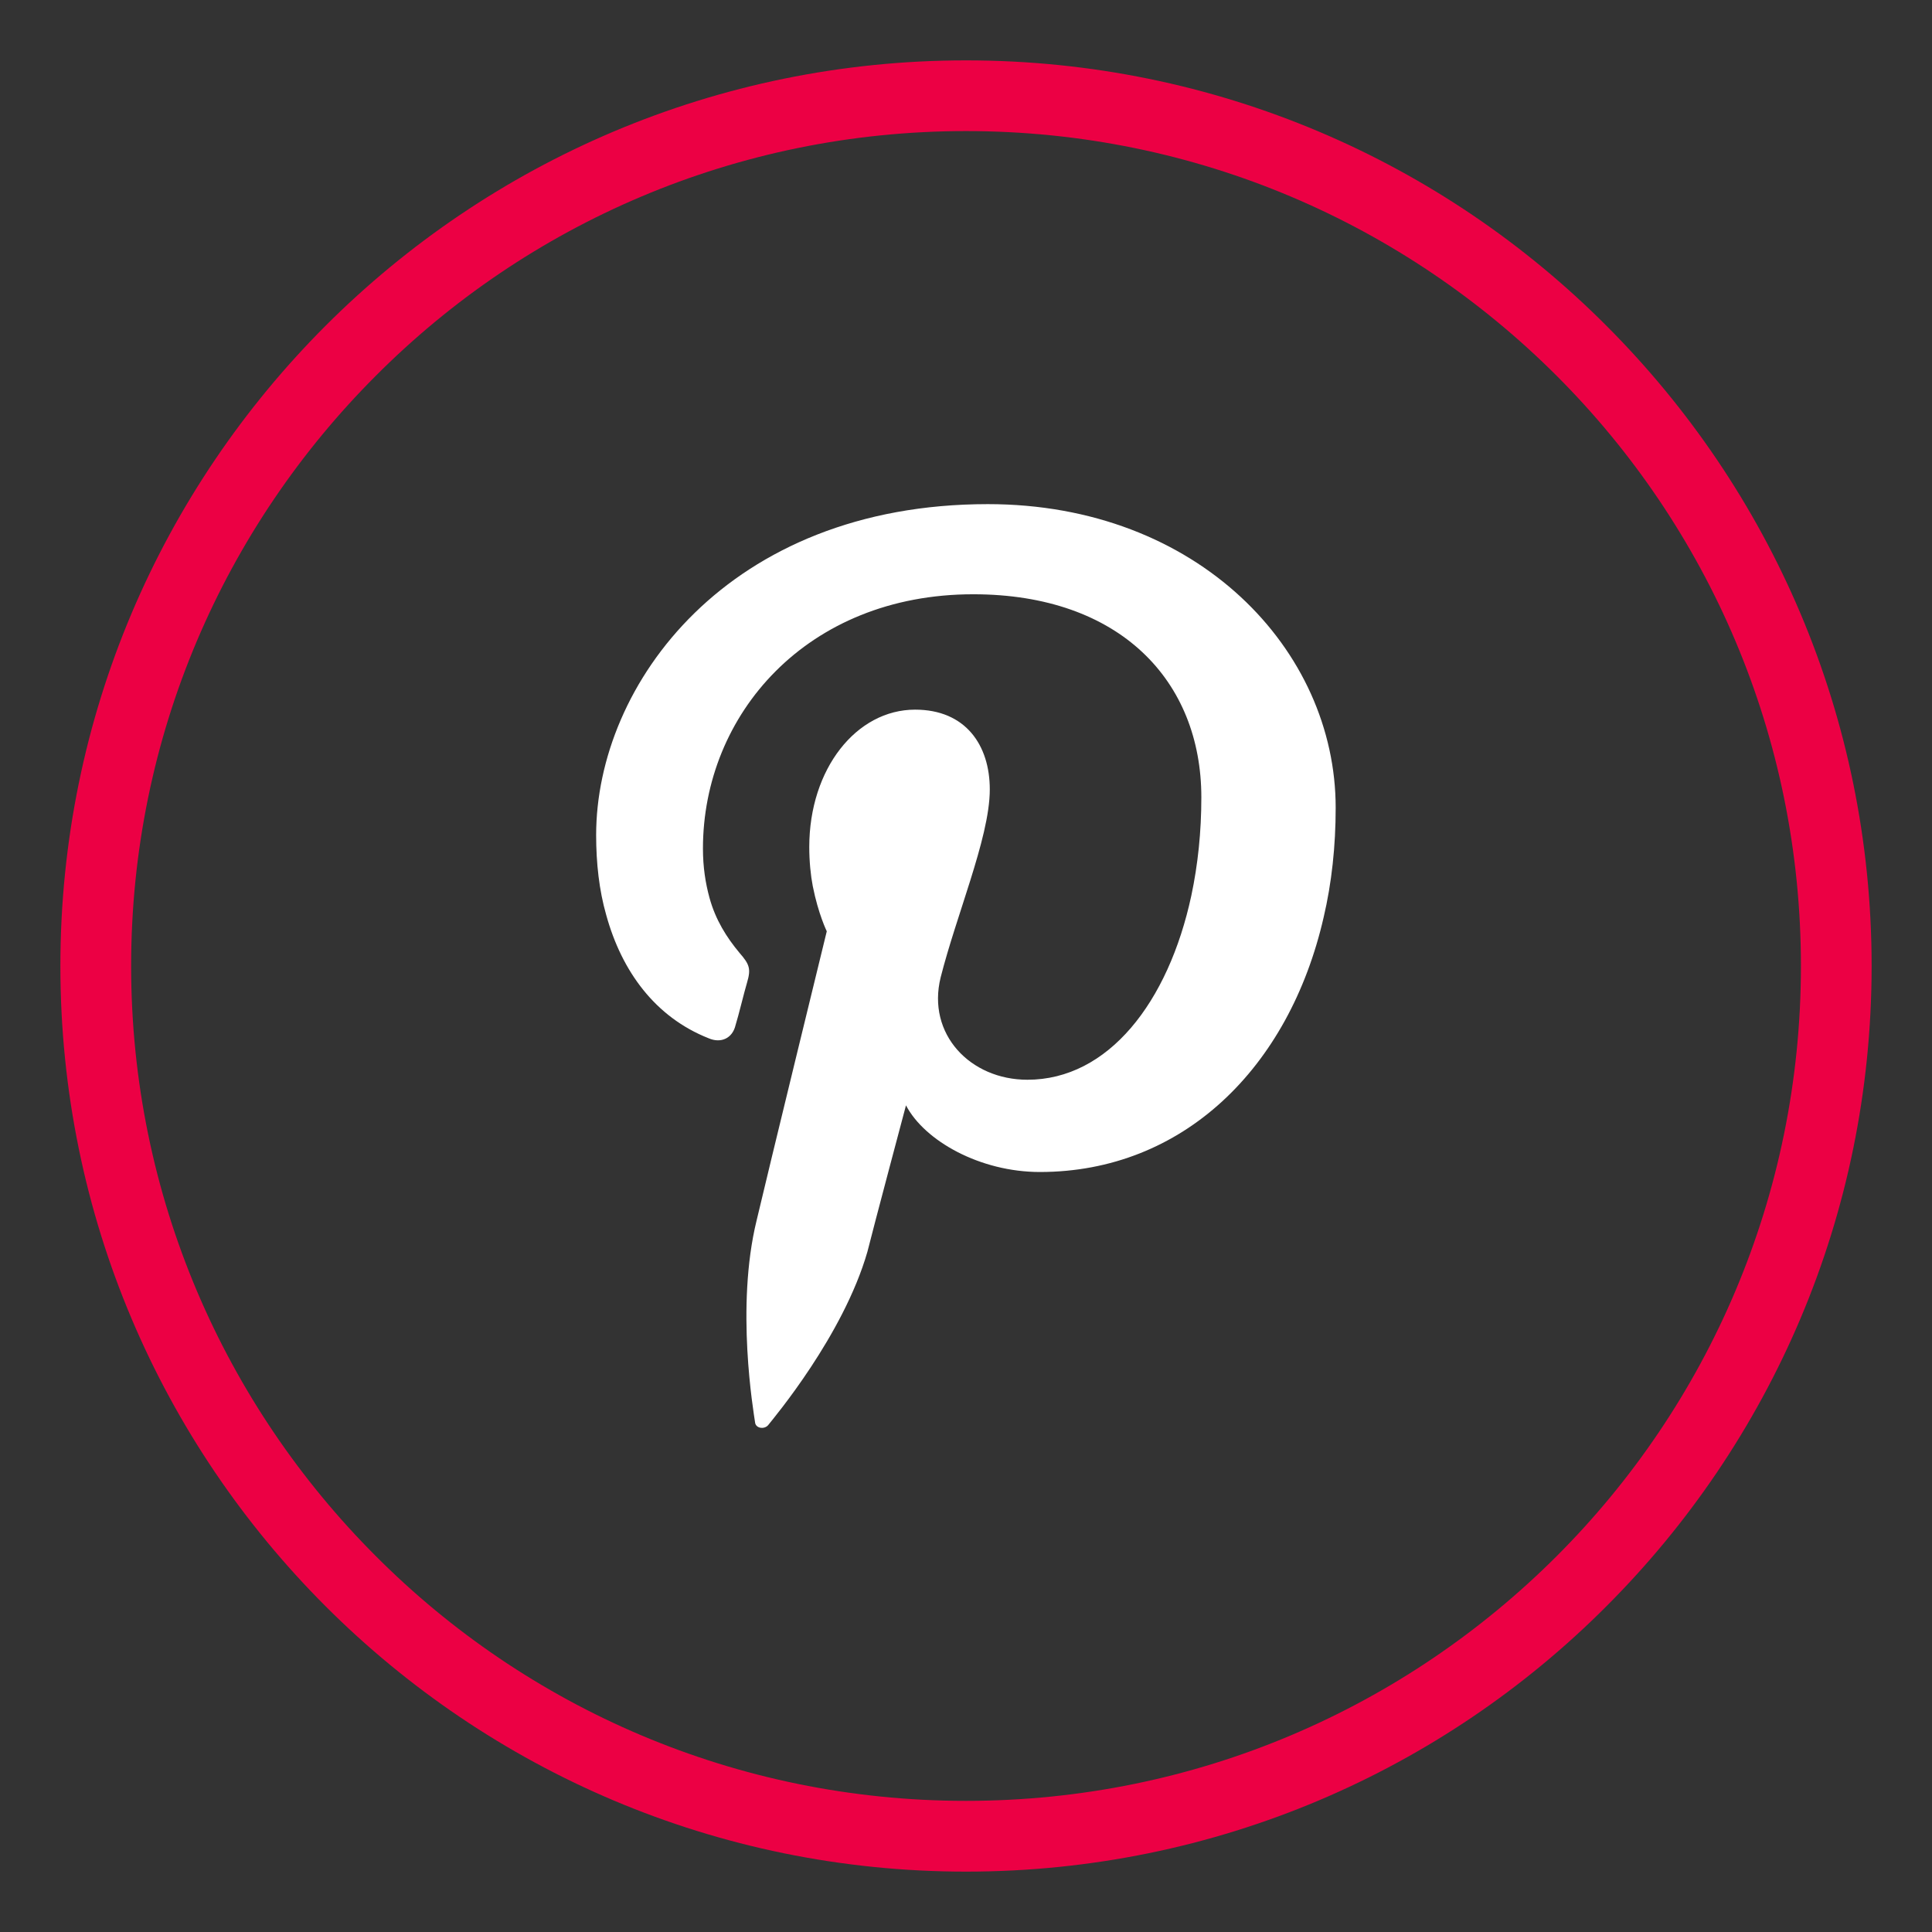
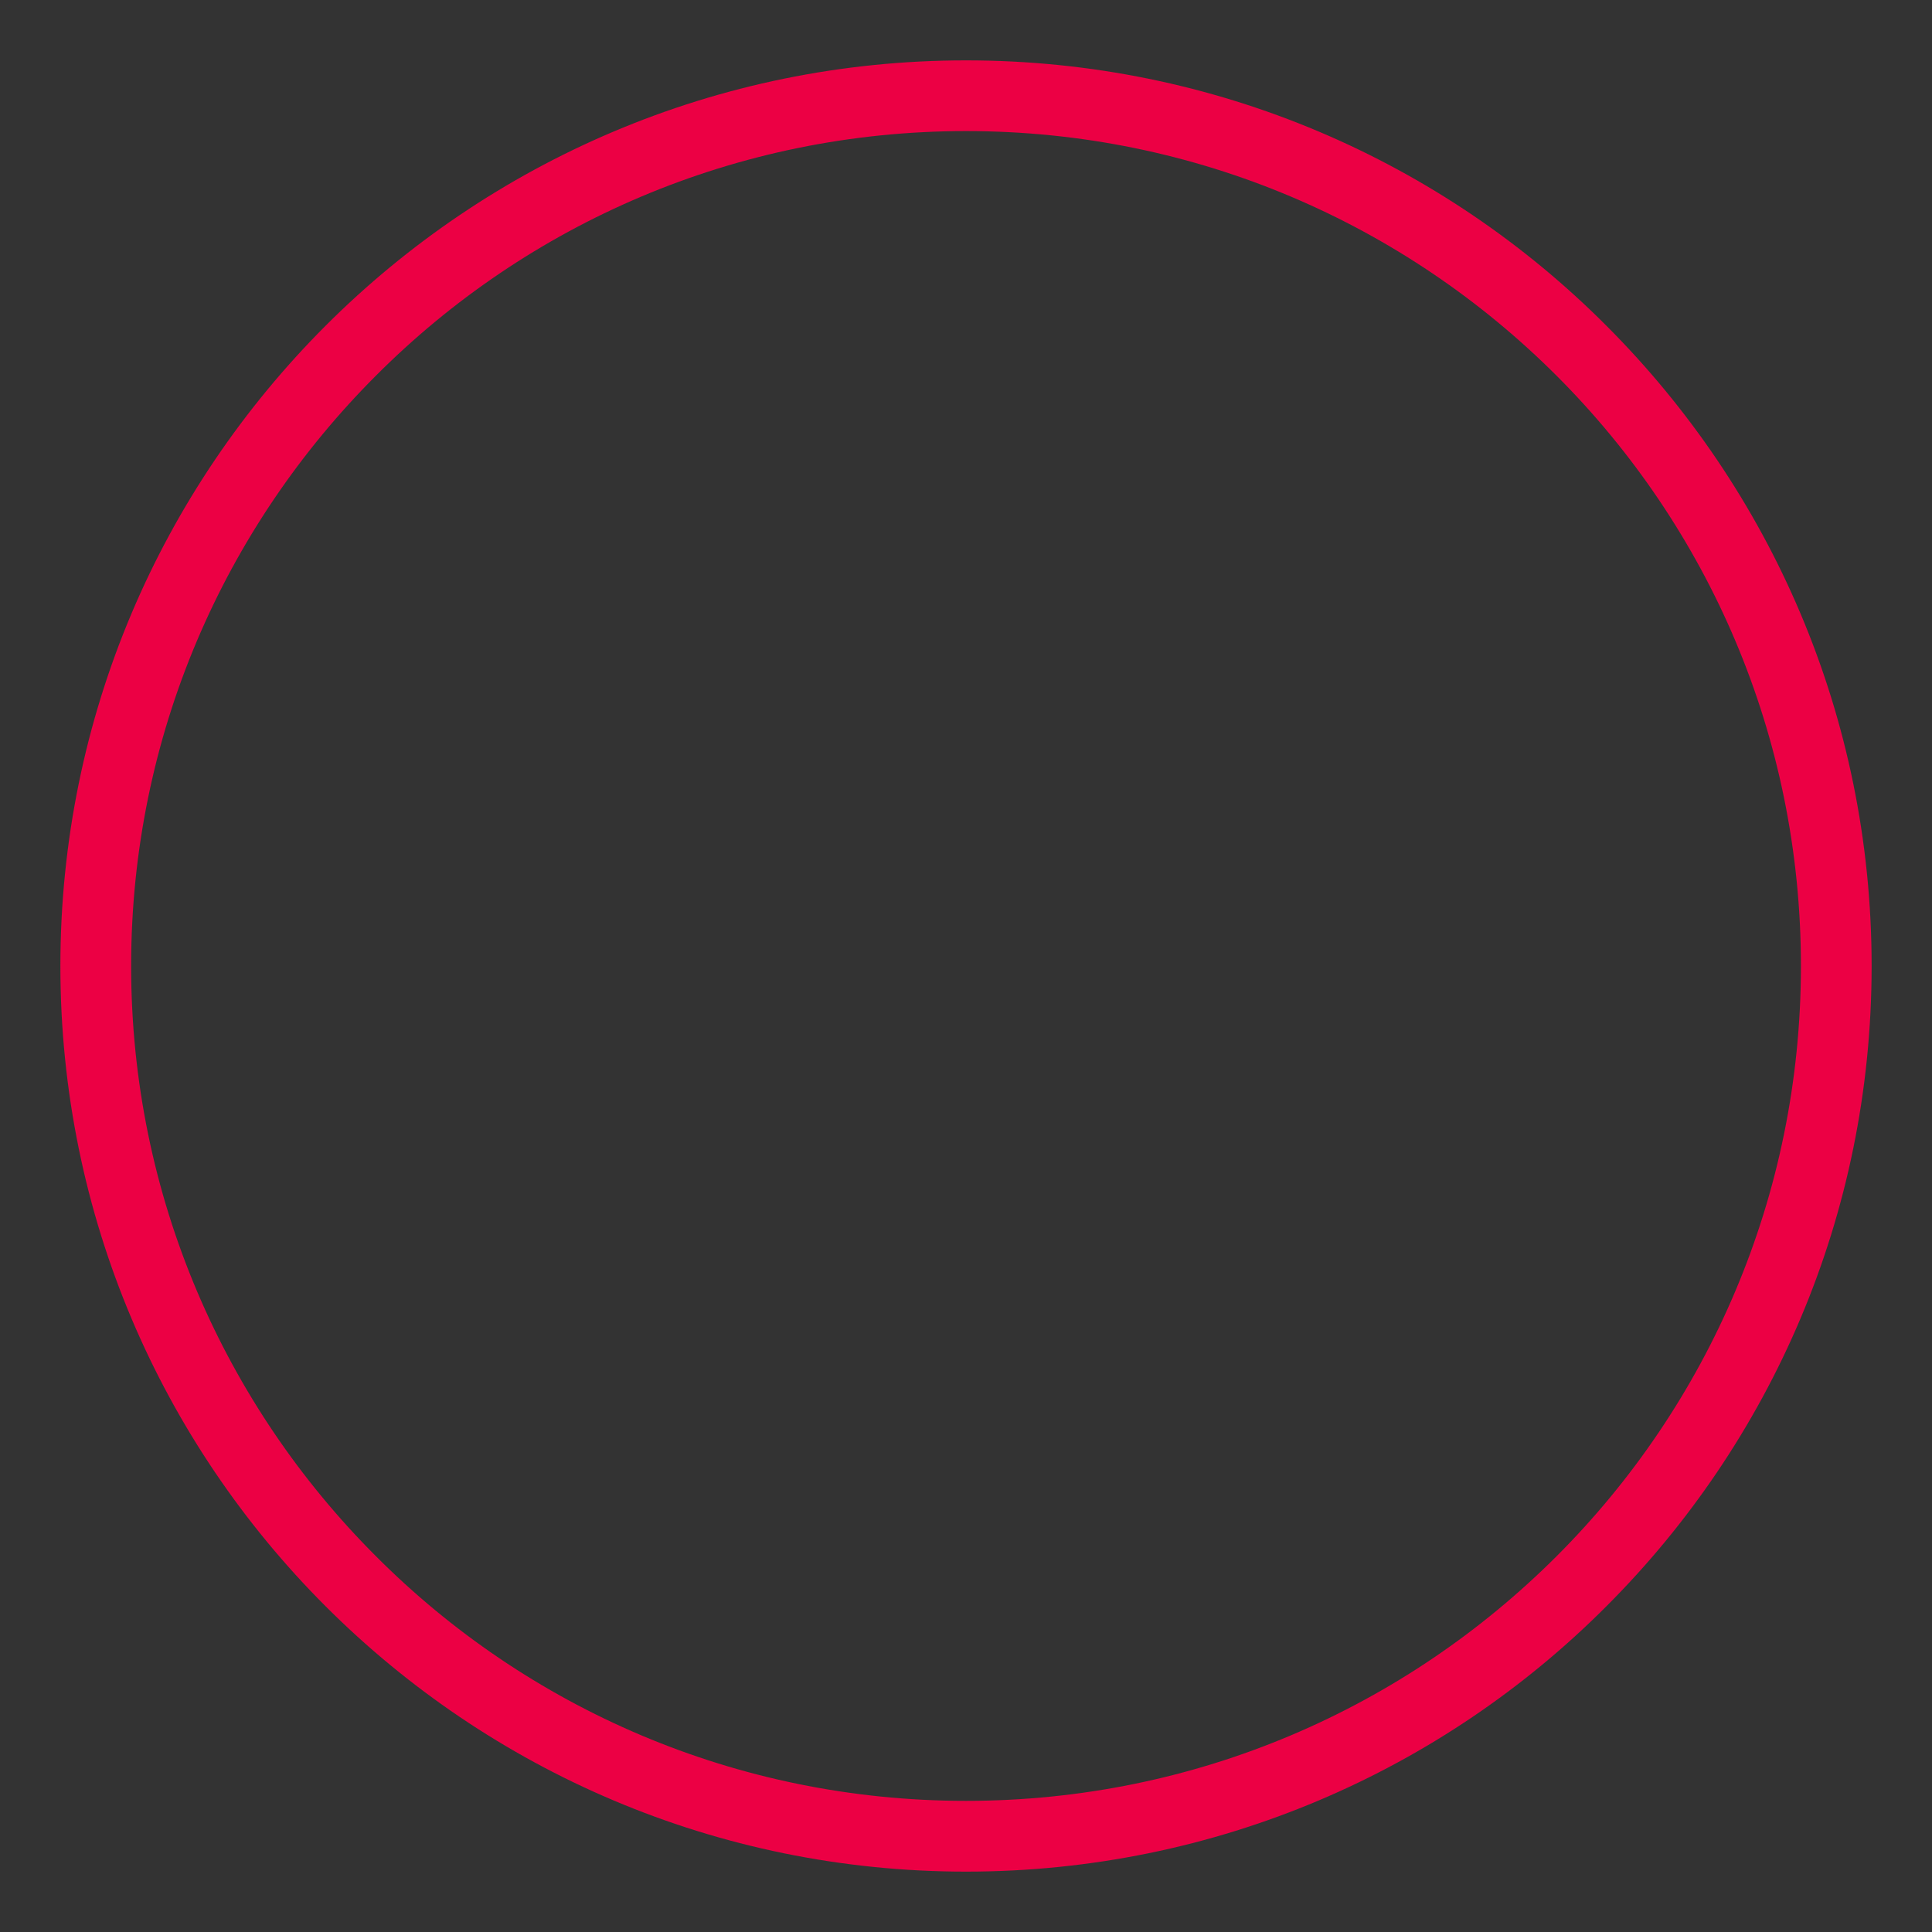
<svg xmlns="http://www.w3.org/2000/svg" version="1.1" id="Layer_1" x="0px" y="0px" width="32px" height="32px" viewBox="0 0 32 32" enable-background="new 0 0 32 32" xml:space="preserve">
  <rect x="0" y="0" width="32" height="32" fill="#333333" stroke="none" />
  <path fill="#EC0044" d="M16,1c4.145,0,7.898,1.678,10.606,4.394C29.322,8.11,31,11.855,31,16s-1.678,7.891-4.394,10.606  C23.898,29.322,20.145,31,16,31c-4.136,0-7.89-1.678-10.606-4.394C2.678,23.891,1,20.145,1,16S2.678,8.11,5.394,5.394  C8.11,2.678,11.864,1,16,1 M25.784,6.225C23.275,3.716,19.82,2.171,16,2.171c-3.812,0-7.275,1.544-9.775,4.053  c-2.5,2.5-4.053,5.955-4.053,9.775c0,3.82,1.553,7.276,4.053,9.775c2.5,2.509,5.963,4.054,9.775,4.054  c3.82,0,7.275-1.545,9.784-4.054c2.5-2.499,4.045-5.955,4.045-9.775C29.829,12.179,28.284,8.725,25.784,6.225" />
-   <path fill-rule="evenodd" clip-rule="evenodd" fill="#FFFFFF" d="M16.361,8.35c-4.302,0-6.487,2.982-6.487,5.482  c0,0.465,0.05,0.914,0.166,1.32c0.258,0.939,0.814,1.695,1.695,2.044c0.208,0.091,0.398,0,0.448-0.216  c0.05-0.158,0.141-0.541,0.191-0.707c0.066-0.225,0.042-0.299-0.125-0.49c-0.215-0.258-0.398-0.548-0.498-0.914  c-0.066-0.241-0.108-0.507-0.108-0.814c0-2.218,1.719-4.212,4.477-4.212c2.434,0,3.778,1.438,3.778,3.364  c0,0.574-0.057,1.113-0.166,1.628c-0.381,1.77-1.377,3.049-2.715,3.049c-0.947,0-1.669-0.756-1.437-1.695  c0.133-0.523,0.324-1.071,0.49-1.603c0.174-0.557,0.324-1.096,0.324-1.511c0-0.731-0.399-1.321-1.237-1.321  c-0.972,0-1.753,0.98-1.753,2.275c0,0.241,0.024,0.474,0.058,0.648c0.092,0.465,0.232,0.748,0.232,0.748s-0.996,4.078-1.163,4.793  c-0.349,1.428-0.05,3.164-0.025,3.339c0.008,0.1,0.149,0.124,0.216,0.049c0.091-0.116,1.246-1.486,1.645-2.873  c0.099-0.398,0.639-2.425,0.639-2.425c0.308,0.59,1.229,1.104,2.217,1.104c2.367,0,4.129-1.72,4.701-4.22  c0.133-0.565,0.199-1.18,0.199-1.811C22.125,10.767,19.842,8.35,16.361,8.35" />
</svg>